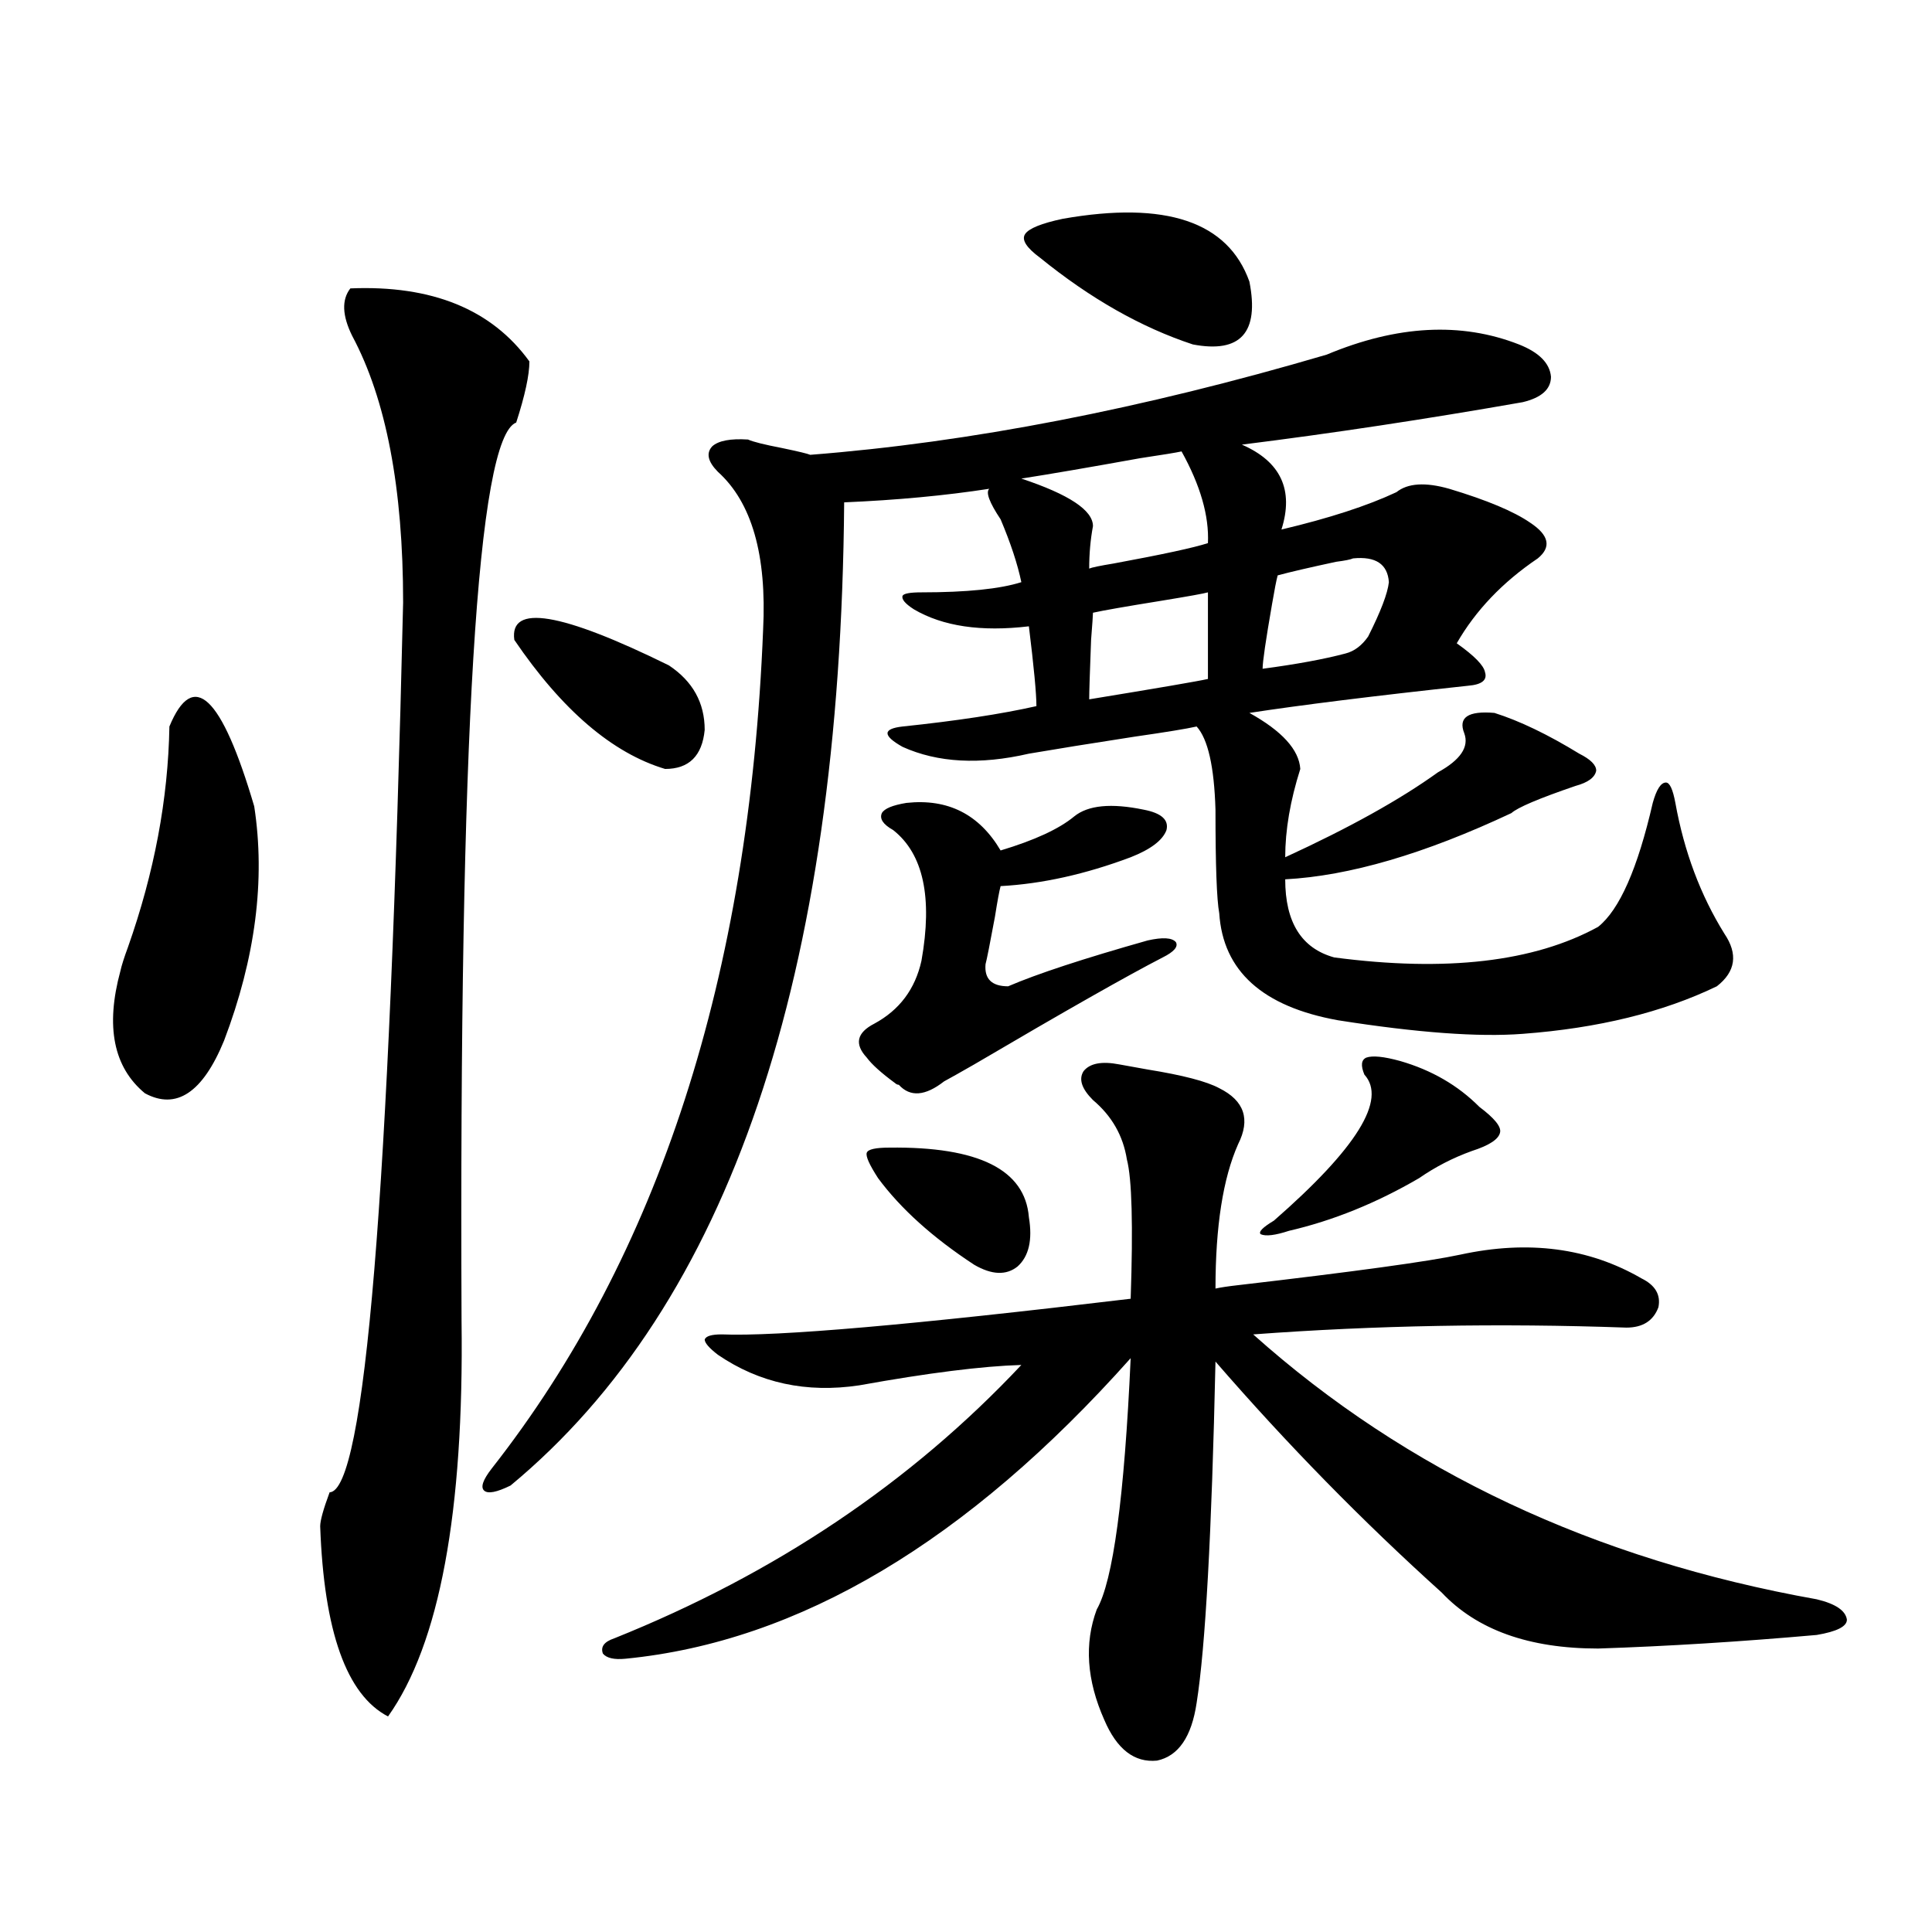
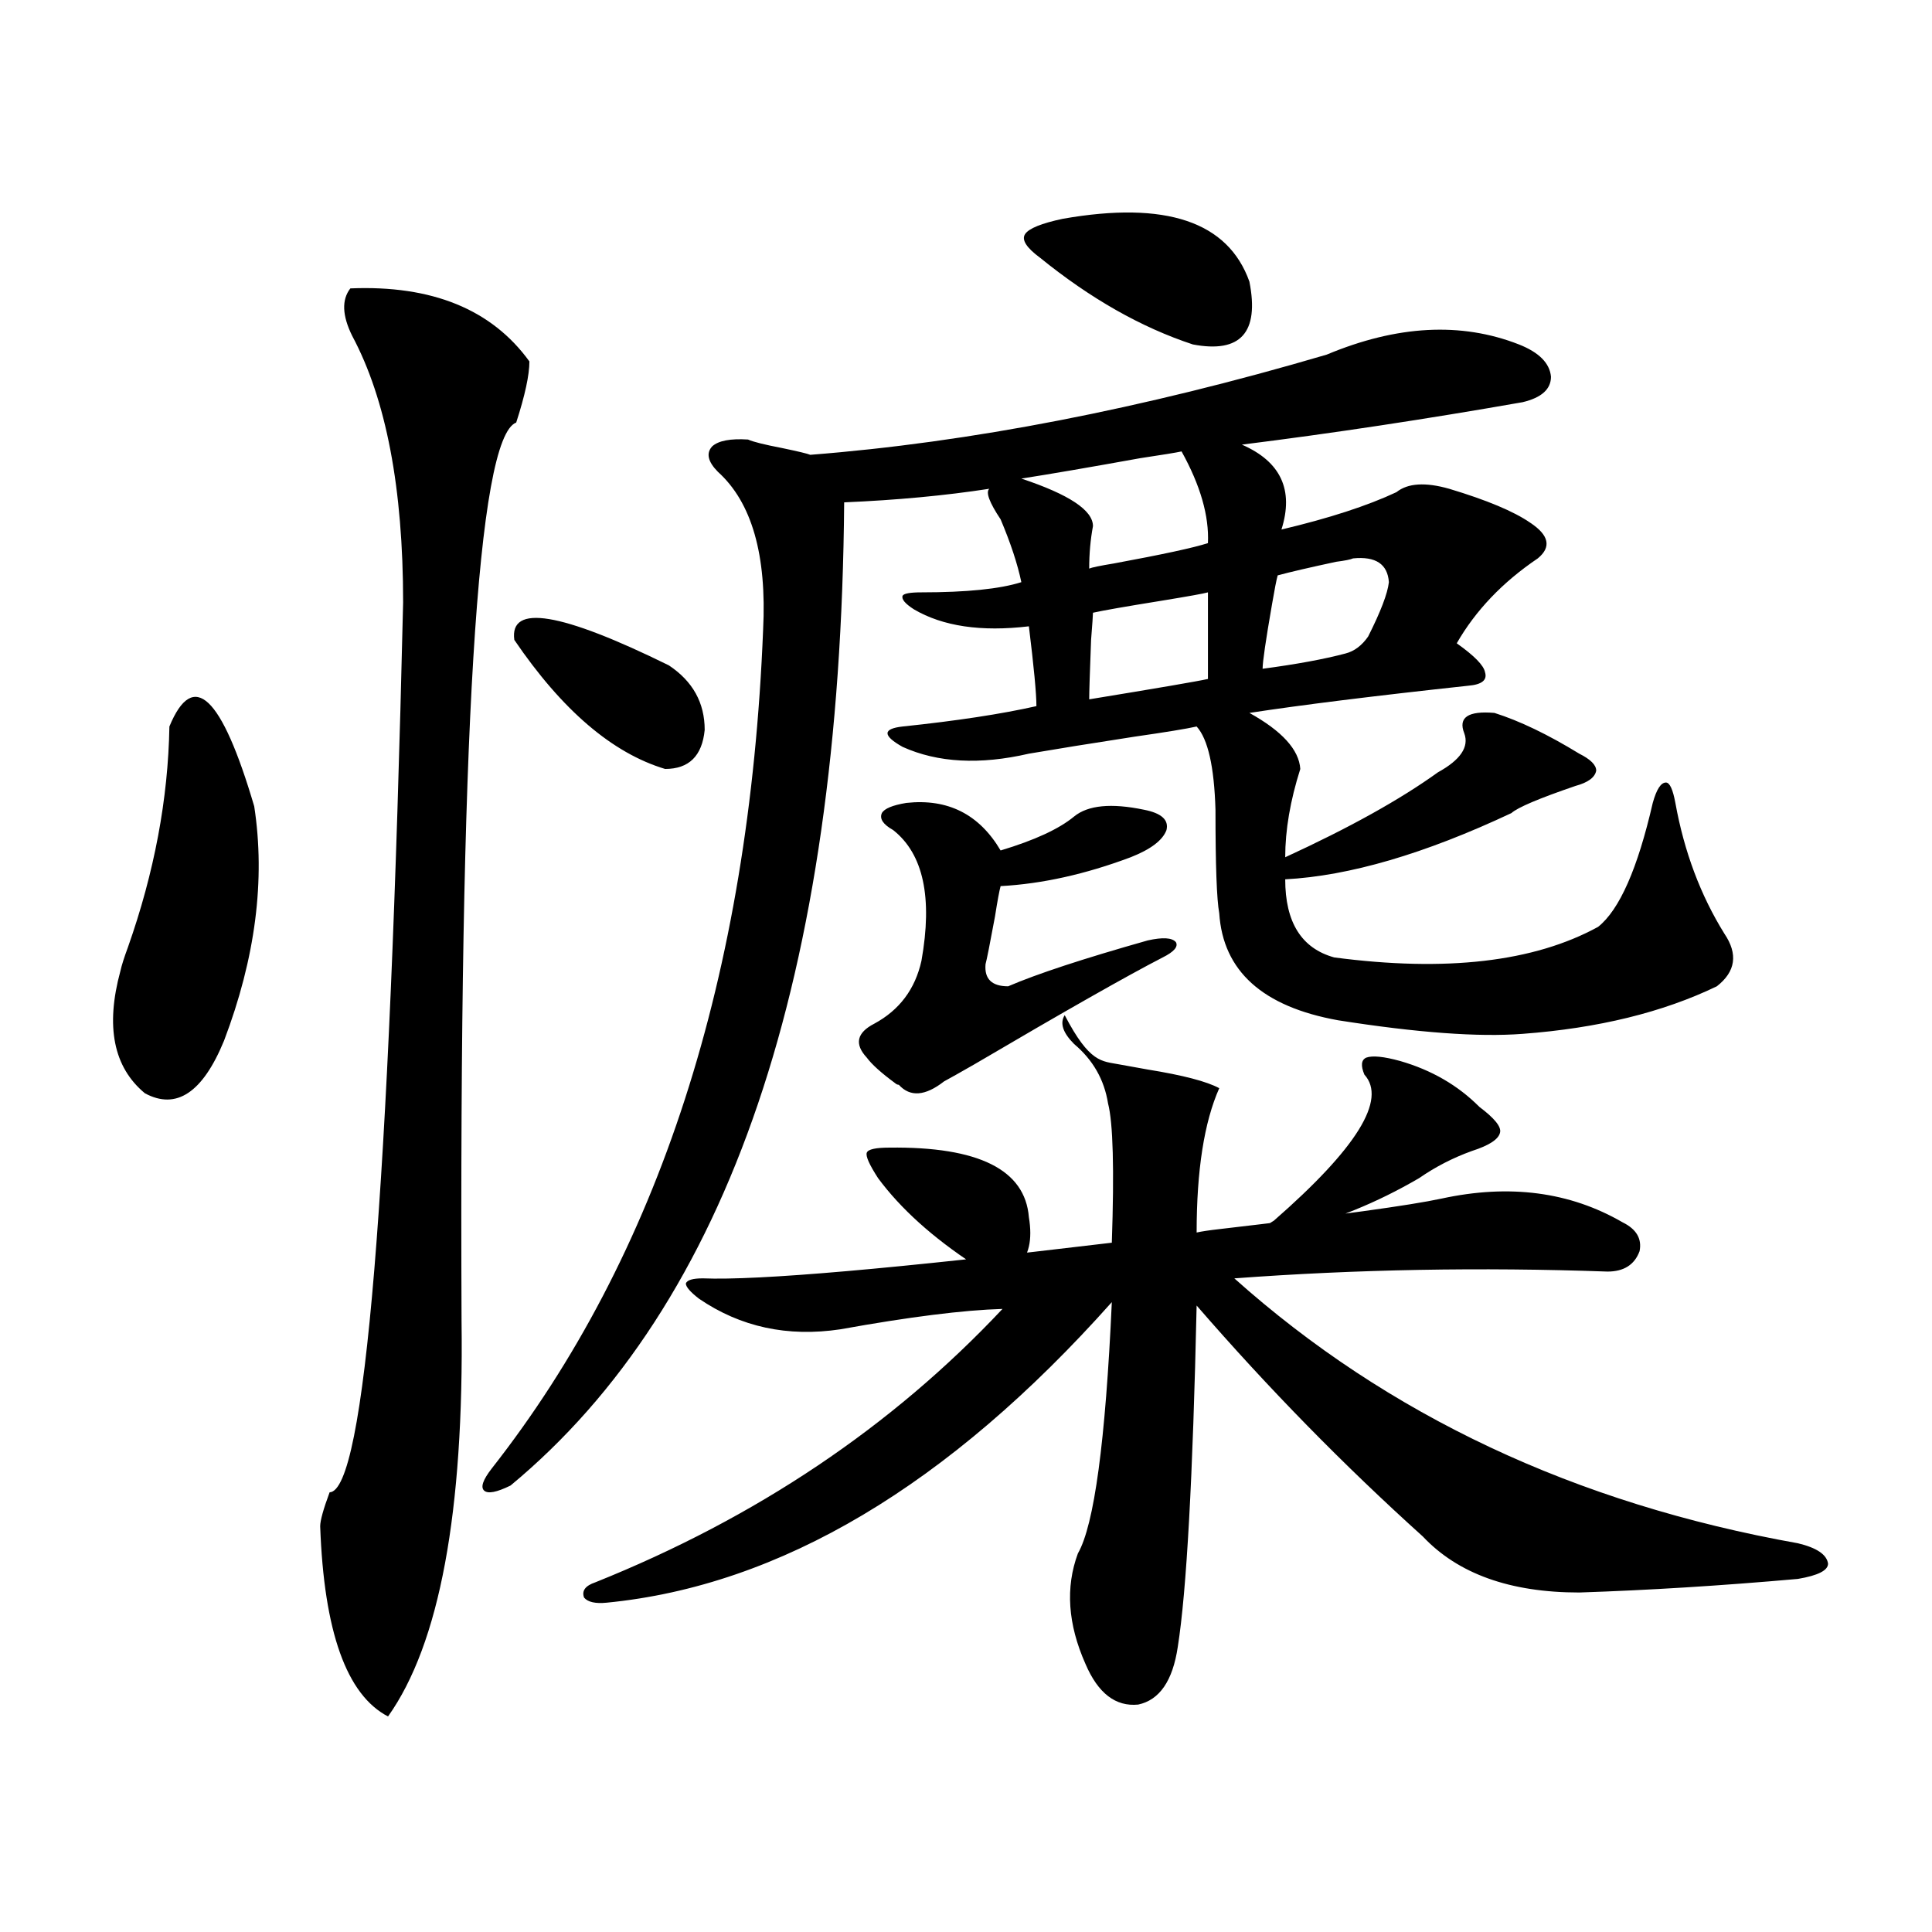
<svg xmlns="http://www.w3.org/2000/svg" version="1.1" id="图层_1" x="0px" y="0px" width="1000px" height="1000px" viewBox="0 0 1000 1000" enable-background="new 0 0 1000 1000" xml:space="preserve">
-   <path d="M87.681,376.035c12.348-29.883,26.981-16.108,43.901,41.309c5.854,38.095,0.641,78.524-15.609,121.289  c-11.066,26.958-24.725,36.035-40.975,27.246c-16.265-13.472-20.487-34.565-12.683-63.281c0.641-2.925,1.951-7.031,3.902-12.305  C79.876,451.621,87.025,413.54,87.681,376.035z M181.337,149.277c42.271-1.758,73.169,10.849,92.681,37.793  c0,7.031-2.286,17.578-6.829,31.641c-20.167,7.622-29.603,162.598-28.292,464.941c1.296,99.028-11.387,167.28-38.048,204.785  c-21.463-11.138-33.17-43.945-35.121-98.438c0-2.925,1.616-8.789,4.878-17.578c18.201-0.577,30.884-154.097,38.048-460.547  c0-59.175-8.78-105.167-26.341-137.988C177.1,163.34,176.779,155.142,181.337,149.277z M786.2,178.281  c10.396,4.106,15.93,9.668,16.585,16.699c0,6.454-4.878,10.849-14.634,13.184c-50.09,8.789-98.534,16.122-145.362,21.973  c20.152,8.789,26.981,23.442,20.487,43.945c24.71-5.851,44.542-12.305,59.511-19.336c5.854-4.683,14.954-5.273,27.316-1.758  c19.512,5.864,33.49,11.728,41.95,17.578c9.756,6.454,11.052,12.606,3.902,18.457c-18.216,12.305-32.194,26.958-41.95,43.945  c9.101,6.454,13.979,11.426,14.634,14.941c1.296,4.106-1.631,6.454-8.78,7.031c-48.779,5.273-86.507,9.97-113.168,14.063  c16.905,9.38,25.686,19.048,26.341,29.004c-5.213,16.411-7.805,31.641-7.805,45.703c33.17-15.229,59.511-29.883,79.022-43.945  c11.707-6.44,16.25-13.184,13.658-20.215c-3.262-8.198,1.951-11.714,15.609-10.547c13.003,4.106,27.637,11.138,43.901,21.094  c5.854,2.938,8.78,5.864,8.78,8.789c-0.655,3.516-4.237,6.152-10.731,7.91c-18.871,6.454-29.923,11.138-33.17,14.063  c-44.877,21.094-83.9,32.52-117.07,34.277c0,22.274,8.445,35.747,25.365,40.43c57.88,7.622,103.412,2.349,136.582-15.82  c11.052-8.789,20.487-30.171,28.292-64.16c1.951-7.031,4.223-10.547,6.829-10.547c1.951,0,3.567,3.516,4.878,10.547  c4.543,25.2,13.003,47.763,25.365,67.676c7.149,10.547,5.854,19.638-3.902,27.246c-27.972,13.485-61.462,21.685-100.485,24.609  c-22.773,1.758-54.633-0.577-95.607-7.031c-39.023-7.031-59.511-25.488-61.462-55.371c-1.311-7.031-1.951-24.897-1.951-53.613  c-0.655-22.261-3.902-36.612-9.756-43.066c-5.213,1.181-15.944,2.938-32.194,5.273c-22.773,3.516-40.975,6.454-54.633,8.789  c-25.365,5.864-47.163,4.696-65.364-3.516c-5.213-2.925-7.805-5.273-7.805-7.031s2.592-2.925,7.805-3.516  c27.957-2.925,51.051-6.44,69.267-10.547c0-6.44-1.311-20.215-3.902-41.309c-24.725,2.938-44.557,0-59.511-8.789  c-4.558-2.925-6.509-5.273-5.854-7.031c0.641-1.167,3.902-1.758,9.756-1.758c23.414,0,40.64-1.758,51.706-5.273  c-1.951-9.366-5.533-20.215-10.731-32.52c-5.854-8.789-7.805-14.063-5.854-15.82c-22.773,3.516-47.804,5.864-75.12,7.031  c-1.951,245.517-59.511,415.146-172.679,508.887c-7.164,3.516-11.707,4.395-13.658,2.637s-0.655-5.562,3.902-11.426  c86.492-110.151,133.32-254.883,140.484-434.18c1.951-38.672-5.854-65.918-23.414-81.738c-5.213-5.273-6.188-9.668-2.927-13.184  c3.247-2.925,9.421-4.093,18.536-3.516c2.592,1.181,8.445,2.637,17.561,4.395c8.445,1.758,13.323,2.938,14.634,3.516  c82.59-6.44,171.703-23.73,267.311-51.855C723.107,168.325,756.277,166.567,786.2,178.281z M266.213,331.211  c-2.606-18.745,24.055-14.351,79.998,13.184c12.348,8.212,18.536,19.336,18.536,33.398c-1.311,13.485-8.14,20.215-20.487,20.215  C316.943,389.81,290.923,367.548,266.213,331.211z M579.376,550.938c3.247,0.591,8.125,1.47,14.634,2.637  c18.201,2.938,30.563,6.152,37.072,9.668c13.003,6.454,16.25,16.122,9.756,29.004c-7.805,17.578-11.707,42.489-11.707,74.707  c2.592-0.577,6.494-1.167,11.707-1.758c60.486-7.031,98.854-12.305,115.119-15.82c35.121-7.608,66.34-3.516,93.656,12.305  c7.149,3.516,10.076,8.501,8.78,14.941c-2.606,7.031-8.14,10.547-16.585,10.547c-65.699-2.335-130.088-1.167-193.166,3.516  c79.343,70.903,176.581,116.606,291.7,137.109c9.756,2.335,14.954,5.851,15.609,10.547c0,3.516-5.213,6.152-15.609,7.91  c-39.679,3.516-77.406,5.851-113.168,7.031c-35.776,0-62.772-9.668-80.974-29.004c-40.975-36.914-79.998-76.753-117.07-119.531  c-1.951,89.071-5.213,147.944-9.756,176.66c-2.606,17.578-9.436,27.534-20.487,29.883c-11.707,1.167-20.822-5.864-27.316-21.094  c-9.115-20.517-10.411-39.551-3.902-57.129c8.445-14.64,14.299-58.008,17.561-130.078  c-84.556,94.922-171.703,146.777-261.457,155.566c-5.854,0.577-9.756-0.302-11.707-2.637c-1.311-3.516,0.641-6.152,5.854-7.91  c83.245-33.398,153.487-80.558,210.727-141.504c-20.167,0.591-48.139,4.106-83.9,10.547c-27.316,4.106-51.706-1.167-73.169-15.82  c-4.558-3.516-6.829-6.152-6.829-7.91c0.641-1.758,3.567-2.637,8.78-2.637c28.612,1.181,99.175-4.972,211.702-18.457  c1.296-38.081,0.641-62.101-1.951-72.07c-1.951-12.305-7.805-22.55-17.561-30.762c-5.854-5.851-7.484-10.835-4.878-14.941  C564.087,550.36,570.261,549.18,579.376,550.938z M469.135,415.586c21.463-2.335,37.713,5.864,48.779,24.609  c17.561-5.273,30.243-11.124,38.048-17.578c7.149-5.851,19.177-7.031,36.097-3.516c9.101,1.758,13.003,5.273,11.707,10.547  c-1.951,5.273-8.14,9.97-18.536,14.063c-23.414,8.789-45.853,13.774-67.315,14.941c-0.655,2.349-1.631,7.622-2.927,15.82  c-2.606,14.063-4.237,22.274-4.878,24.609c-0.655,7.622,3.247,11.426,11.707,11.426c14.954-6.44,39.023-14.351,72.193-23.73  c7.805-1.758,12.683-1.456,14.634,0.879c1.296,2.349-0.976,4.985-6.829,7.91c-18.216,9.38-50.73,27.837-97.559,55.371  c-7.164,4.106-12.362,7.031-15.609,8.789c-9.756,7.622-17.561,8.212-23.414,1.758c-0.655,0-1.311-0.288-1.951-0.879  c-7.164-5.273-12.042-9.668-14.634-13.184c-6.509-7.031-5.213-12.882,3.902-17.578c13.003-7.031,21.128-17.866,24.39-32.52  c5.854-32.808,0.976-55.371-14.634-67.676c-5.213-2.925-7.164-5.851-5.854-8.789C457.748,418.524,461.971,416.767,469.135,415.586z   M460.354,594.004c46.173-0.577,70.242,11.426,72.193,36.035c1.951,11.728,0,20.215-5.854,25.488  c-5.854,4.696-13.338,4.395-22.438-0.879c-21.463-14.063-38.048-29.004-49.755-44.824c-4.558-7.031-6.509-11.426-5.854-13.184  C449.288,594.883,453.19,594.004,460.354,594.004z M611.57,233.652c-2.606,0.591-9.756,1.758-21.463,3.516  c-26.021,4.696-46.508,8.212-61.462,10.547c24.71,8.212,37.072,16.411,37.072,24.609c-1.311,7.031-1.951,14.364-1.951,21.973  c1.296-0.577,5.519-1.456,12.683-2.637c25.365-4.683,41.615-8.198,48.779-10.547C625.869,267.051,621.326,251.23,611.57,233.652z   M550.108,113.242c53.322-9.366,85.517,1.47,96.583,32.52c5.198,26.367-4.558,37.216-29.268,32.52  c-26.676-8.789-53.017-23.73-79.022-44.824c-7.164-5.273-9.756-9.366-7.805-12.305C532.548,118.228,539.042,115.591,550.108,113.242  z M625.229,306.602c-1.951,0.591-10.091,2.06-24.39,4.395c-18.216,2.938-29.923,4.985-35.121,6.152  c0,1.181-0.335,5.864-0.976,14.063c-0.655,17.001-0.976,27.246-0.976,30.762c35.762-5.851,56.249-9.366,61.462-10.547V306.602z   M724.738,549.18c16.25,4.696,29.908,12.606,40.975,23.73c7.805,5.864,11.372,10.259,10.731,13.184  c-0.655,3.516-5.533,6.743-14.634,9.668c-9.756,3.516-18.871,8.212-27.316,14.063c-22.118,12.896-44.557,21.973-67.315,27.246  c-7.164,2.349-12.042,2.938-14.634,1.758c-1.311-1.167,0.976-3.516,6.829-7.031c42.926-37.491,58.535-62.69,46.828-75.586  c-1.951-4.683-1.631-7.608,0.976-8.789C710.425,546.255,716.278,546.845,724.738,549.18z M700.349,289.023  c-1.311,0.591-4.237,1.181-8.78,1.758c-13.658,2.938-23.749,5.273-30.243,7.031c-0.655,2.349-1.631,7.333-2.927,14.941  c-3.262,18.759-4.878,29.883-4.878,33.398c17.561-2.335,31.859-4.972,42.926-7.91c4.543-1.167,8.445-4.093,11.707-8.789  c6.494-12.882,10.076-22.261,10.731-28.125C718.229,291.962,712.056,287.856,700.349,289.023z" />
+   <path d="M87.681,376.035c12.348-29.883,26.981-16.108,43.901,41.309c5.854,38.095,0.641,78.524-15.609,121.289  c-11.066,26.958-24.725,36.035-40.975,27.246c-16.265-13.472-20.487-34.565-12.683-63.281c0.641-2.925,1.951-7.031,3.902-12.305  C79.876,451.621,87.025,413.54,87.681,376.035z M181.337,149.277c42.271-1.758,73.169,10.849,92.681,37.793  c0,7.031-2.286,17.578-6.829,31.641c-20.167,7.622-29.603,162.598-28.292,464.941c1.296,99.028-11.387,167.28-38.048,204.785  c-21.463-11.138-33.17-43.945-35.121-98.438c0-2.925,1.616-8.789,4.878-17.578c18.201-0.577,30.884-154.097,38.048-460.547  c0-59.175-8.78-105.167-26.341-137.988C177.1,163.34,176.779,155.142,181.337,149.277z M786.2,178.281  c10.396,4.106,15.93,9.668,16.585,16.699c0,6.454-4.878,10.849-14.634,13.184c-50.09,8.789-98.534,16.122-145.362,21.973  c20.152,8.789,26.981,23.442,20.487,43.945c24.71-5.851,44.542-12.305,59.511-19.336c5.854-4.683,14.954-5.273,27.316-1.758  c19.512,5.864,33.49,11.728,41.95,17.578c9.756,6.454,11.052,12.606,3.902,18.457c-18.216,12.305-32.194,26.958-41.95,43.945  c9.101,6.454,13.979,11.426,14.634,14.941c1.296,4.106-1.631,6.454-8.78,7.031c-48.779,5.273-86.507,9.97-113.168,14.063  c16.905,9.38,25.686,19.048,26.341,29.004c-5.213,16.411-7.805,31.641-7.805,45.703c33.17-15.229,59.511-29.883,79.022-43.945  c11.707-6.44,16.25-13.184,13.658-20.215c-3.262-8.198,1.951-11.714,15.609-10.547c13.003,4.106,27.637,11.138,43.901,21.094  c5.854,2.938,8.78,5.864,8.78,8.789c-0.655,3.516-4.237,6.152-10.731,7.91c-18.871,6.454-29.923,11.138-33.17,14.063  c-44.877,21.094-83.9,32.52-117.07,34.277c0,22.274,8.445,35.747,25.365,40.43c57.88,7.622,103.412,2.349,136.582-15.82  c11.052-8.789,20.487-30.171,28.292-64.16c1.951-7.031,4.223-10.547,6.829-10.547c1.951,0,3.567,3.516,4.878,10.547  c4.543,25.2,13.003,47.763,25.365,67.676c7.149,10.547,5.854,19.638-3.902,27.246c-27.972,13.485-61.462,21.685-100.485,24.609  c-22.773,1.758-54.633-0.577-95.607-7.031c-39.023-7.031-59.511-25.488-61.462-55.371c-1.311-7.031-1.951-24.897-1.951-53.613  c-0.655-22.261-3.902-36.612-9.756-43.066c-5.213,1.181-15.944,2.938-32.194,5.273c-22.773,3.516-40.975,6.454-54.633,8.789  c-25.365,5.864-47.163,4.696-65.364-3.516c-5.213-2.925-7.805-5.273-7.805-7.031s2.592-2.925,7.805-3.516  c27.957-2.925,51.051-6.44,69.267-10.547c0-6.44-1.311-20.215-3.902-41.309c-24.725,2.938-44.557,0-59.511-8.789  c-4.558-2.925-6.509-5.273-5.854-7.031c0.641-1.167,3.902-1.758,9.756-1.758c23.414,0,40.64-1.758,51.706-5.273  c-1.951-9.366-5.533-20.215-10.731-32.52c-5.854-8.789-7.805-14.063-5.854-15.82c-22.773,3.516-47.804,5.864-75.12,7.031  c-1.951,245.517-59.511,415.146-172.679,508.887c-7.164,3.516-11.707,4.395-13.658,2.637s-0.655-5.562,3.902-11.426  c86.492-110.151,133.32-254.883,140.484-434.18c1.951-38.672-5.854-65.918-23.414-81.738c-5.213-5.273-6.188-9.668-2.927-13.184  c3.247-2.925,9.421-4.093,18.536-3.516c2.592,1.181,8.445,2.637,17.561,4.395c8.445,1.758,13.323,2.938,14.634,3.516  c82.59-6.44,171.703-23.73,267.311-51.855C723.107,168.325,756.277,166.567,786.2,178.281z M266.213,331.211  c-2.606-18.745,24.055-14.351,79.998,13.184c12.348,8.212,18.536,19.336,18.536,33.398c-1.311,13.485-8.14,20.215-20.487,20.215  C316.943,389.81,290.923,367.548,266.213,331.211z M579.376,550.938c3.247,0.591,8.125,1.47,14.634,2.637  c18.201,2.938,30.563,6.152,37.072,9.668c-7.805,17.578-11.707,42.489-11.707,74.707  c2.592-0.577,6.494-1.167,11.707-1.758c60.486-7.031,98.854-12.305,115.119-15.82c35.121-7.608,66.34-3.516,93.656,12.305  c7.149,3.516,10.076,8.501,8.78,14.941c-2.606,7.031-8.14,10.547-16.585,10.547c-65.699-2.335-130.088-1.167-193.166,3.516  c79.343,70.903,176.581,116.606,291.7,137.109c9.756,2.335,14.954,5.851,15.609,10.547c0,3.516-5.213,6.152-15.609,7.91  c-39.679,3.516-77.406,5.851-113.168,7.031c-35.776,0-62.772-9.668-80.974-29.004c-40.975-36.914-79.998-76.753-117.07-119.531  c-1.951,89.071-5.213,147.944-9.756,176.66c-2.606,17.578-9.436,27.534-20.487,29.883c-11.707,1.167-20.822-5.864-27.316-21.094  c-9.115-20.517-10.411-39.551-3.902-57.129c8.445-14.64,14.299-58.008,17.561-130.078  c-84.556,94.922-171.703,146.777-261.457,155.566c-5.854,0.577-9.756-0.302-11.707-2.637c-1.311-3.516,0.641-6.152,5.854-7.91  c83.245-33.398,153.487-80.558,210.727-141.504c-20.167,0.591-48.139,4.106-83.9,10.547c-27.316,4.106-51.706-1.167-73.169-15.82  c-4.558-3.516-6.829-6.152-6.829-7.91c0.641-1.758,3.567-2.637,8.78-2.637c28.612,1.181,99.175-4.972,211.702-18.457  c1.296-38.081,0.641-62.101-1.951-72.07c-1.951-12.305-7.805-22.55-17.561-30.762c-5.854-5.851-7.484-10.835-4.878-14.941  C564.087,550.36,570.261,549.18,579.376,550.938z M469.135,415.586c21.463-2.335,37.713,5.864,48.779,24.609  c17.561-5.273,30.243-11.124,38.048-17.578c7.149-5.851,19.177-7.031,36.097-3.516c9.101,1.758,13.003,5.273,11.707,10.547  c-1.951,5.273-8.14,9.97-18.536,14.063c-23.414,8.789-45.853,13.774-67.315,14.941c-0.655,2.349-1.631,7.622-2.927,15.82  c-2.606,14.063-4.237,22.274-4.878,24.609c-0.655,7.622,3.247,11.426,11.707,11.426c14.954-6.44,39.023-14.351,72.193-23.73  c7.805-1.758,12.683-1.456,14.634,0.879c1.296,2.349-0.976,4.985-6.829,7.91c-18.216,9.38-50.73,27.837-97.559,55.371  c-7.164,4.106-12.362,7.031-15.609,8.789c-9.756,7.622-17.561,8.212-23.414,1.758c-0.655,0-1.311-0.288-1.951-0.879  c-7.164-5.273-12.042-9.668-14.634-13.184c-6.509-7.031-5.213-12.882,3.902-17.578c13.003-7.031,21.128-17.866,24.39-32.52  c5.854-32.808,0.976-55.371-14.634-67.676c-5.213-2.925-7.164-5.851-5.854-8.789C457.748,418.524,461.971,416.767,469.135,415.586z   M460.354,594.004c46.173-0.577,70.242,11.426,72.193,36.035c1.951,11.728,0,20.215-5.854,25.488  c-5.854,4.696-13.338,4.395-22.438-0.879c-21.463-14.063-38.048-29.004-49.755-44.824c-4.558-7.031-6.509-11.426-5.854-13.184  C449.288,594.883,453.19,594.004,460.354,594.004z M611.57,233.652c-2.606,0.591-9.756,1.758-21.463,3.516  c-26.021,4.696-46.508,8.212-61.462,10.547c24.71,8.212,37.072,16.411,37.072,24.609c-1.311,7.031-1.951,14.364-1.951,21.973  c1.296-0.577,5.519-1.456,12.683-2.637c25.365-4.683,41.615-8.198,48.779-10.547C625.869,267.051,621.326,251.23,611.57,233.652z   M550.108,113.242c53.322-9.366,85.517,1.47,96.583,32.52c5.198,26.367-4.558,37.216-29.268,32.52  c-26.676-8.789-53.017-23.73-79.022-44.824c-7.164-5.273-9.756-9.366-7.805-12.305C532.548,118.228,539.042,115.591,550.108,113.242  z M625.229,306.602c-1.951,0.591-10.091,2.06-24.39,4.395c-18.216,2.938-29.923,4.985-35.121,6.152  c0,1.181-0.335,5.864-0.976,14.063c-0.655,17.001-0.976,27.246-0.976,30.762c35.762-5.851,56.249-9.366,61.462-10.547V306.602z   M724.738,549.18c16.25,4.696,29.908,12.606,40.975,23.73c7.805,5.864,11.372,10.259,10.731,13.184  c-0.655,3.516-5.533,6.743-14.634,9.668c-9.756,3.516-18.871,8.212-27.316,14.063c-22.118,12.896-44.557,21.973-67.315,27.246  c-7.164,2.349-12.042,2.938-14.634,1.758c-1.311-1.167,0.976-3.516,6.829-7.031c42.926-37.491,58.535-62.69,46.828-75.586  c-1.951-4.683-1.631-7.608,0.976-8.789C710.425,546.255,716.278,546.845,724.738,549.18z M700.349,289.023  c-1.311,0.591-4.237,1.181-8.78,1.758c-13.658,2.938-23.749,5.273-30.243,7.031c-0.655,2.349-1.631,7.333-2.927,14.941  c-3.262,18.759-4.878,29.883-4.878,33.398c17.561-2.335,31.859-4.972,42.926-7.91c4.543-1.167,8.445-4.093,11.707-8.789  c6.494-12.882,10.076-22.261,10.731-28.125C718.229,291.962,712.056,287.856,700.349,289.023z" />
</svg>